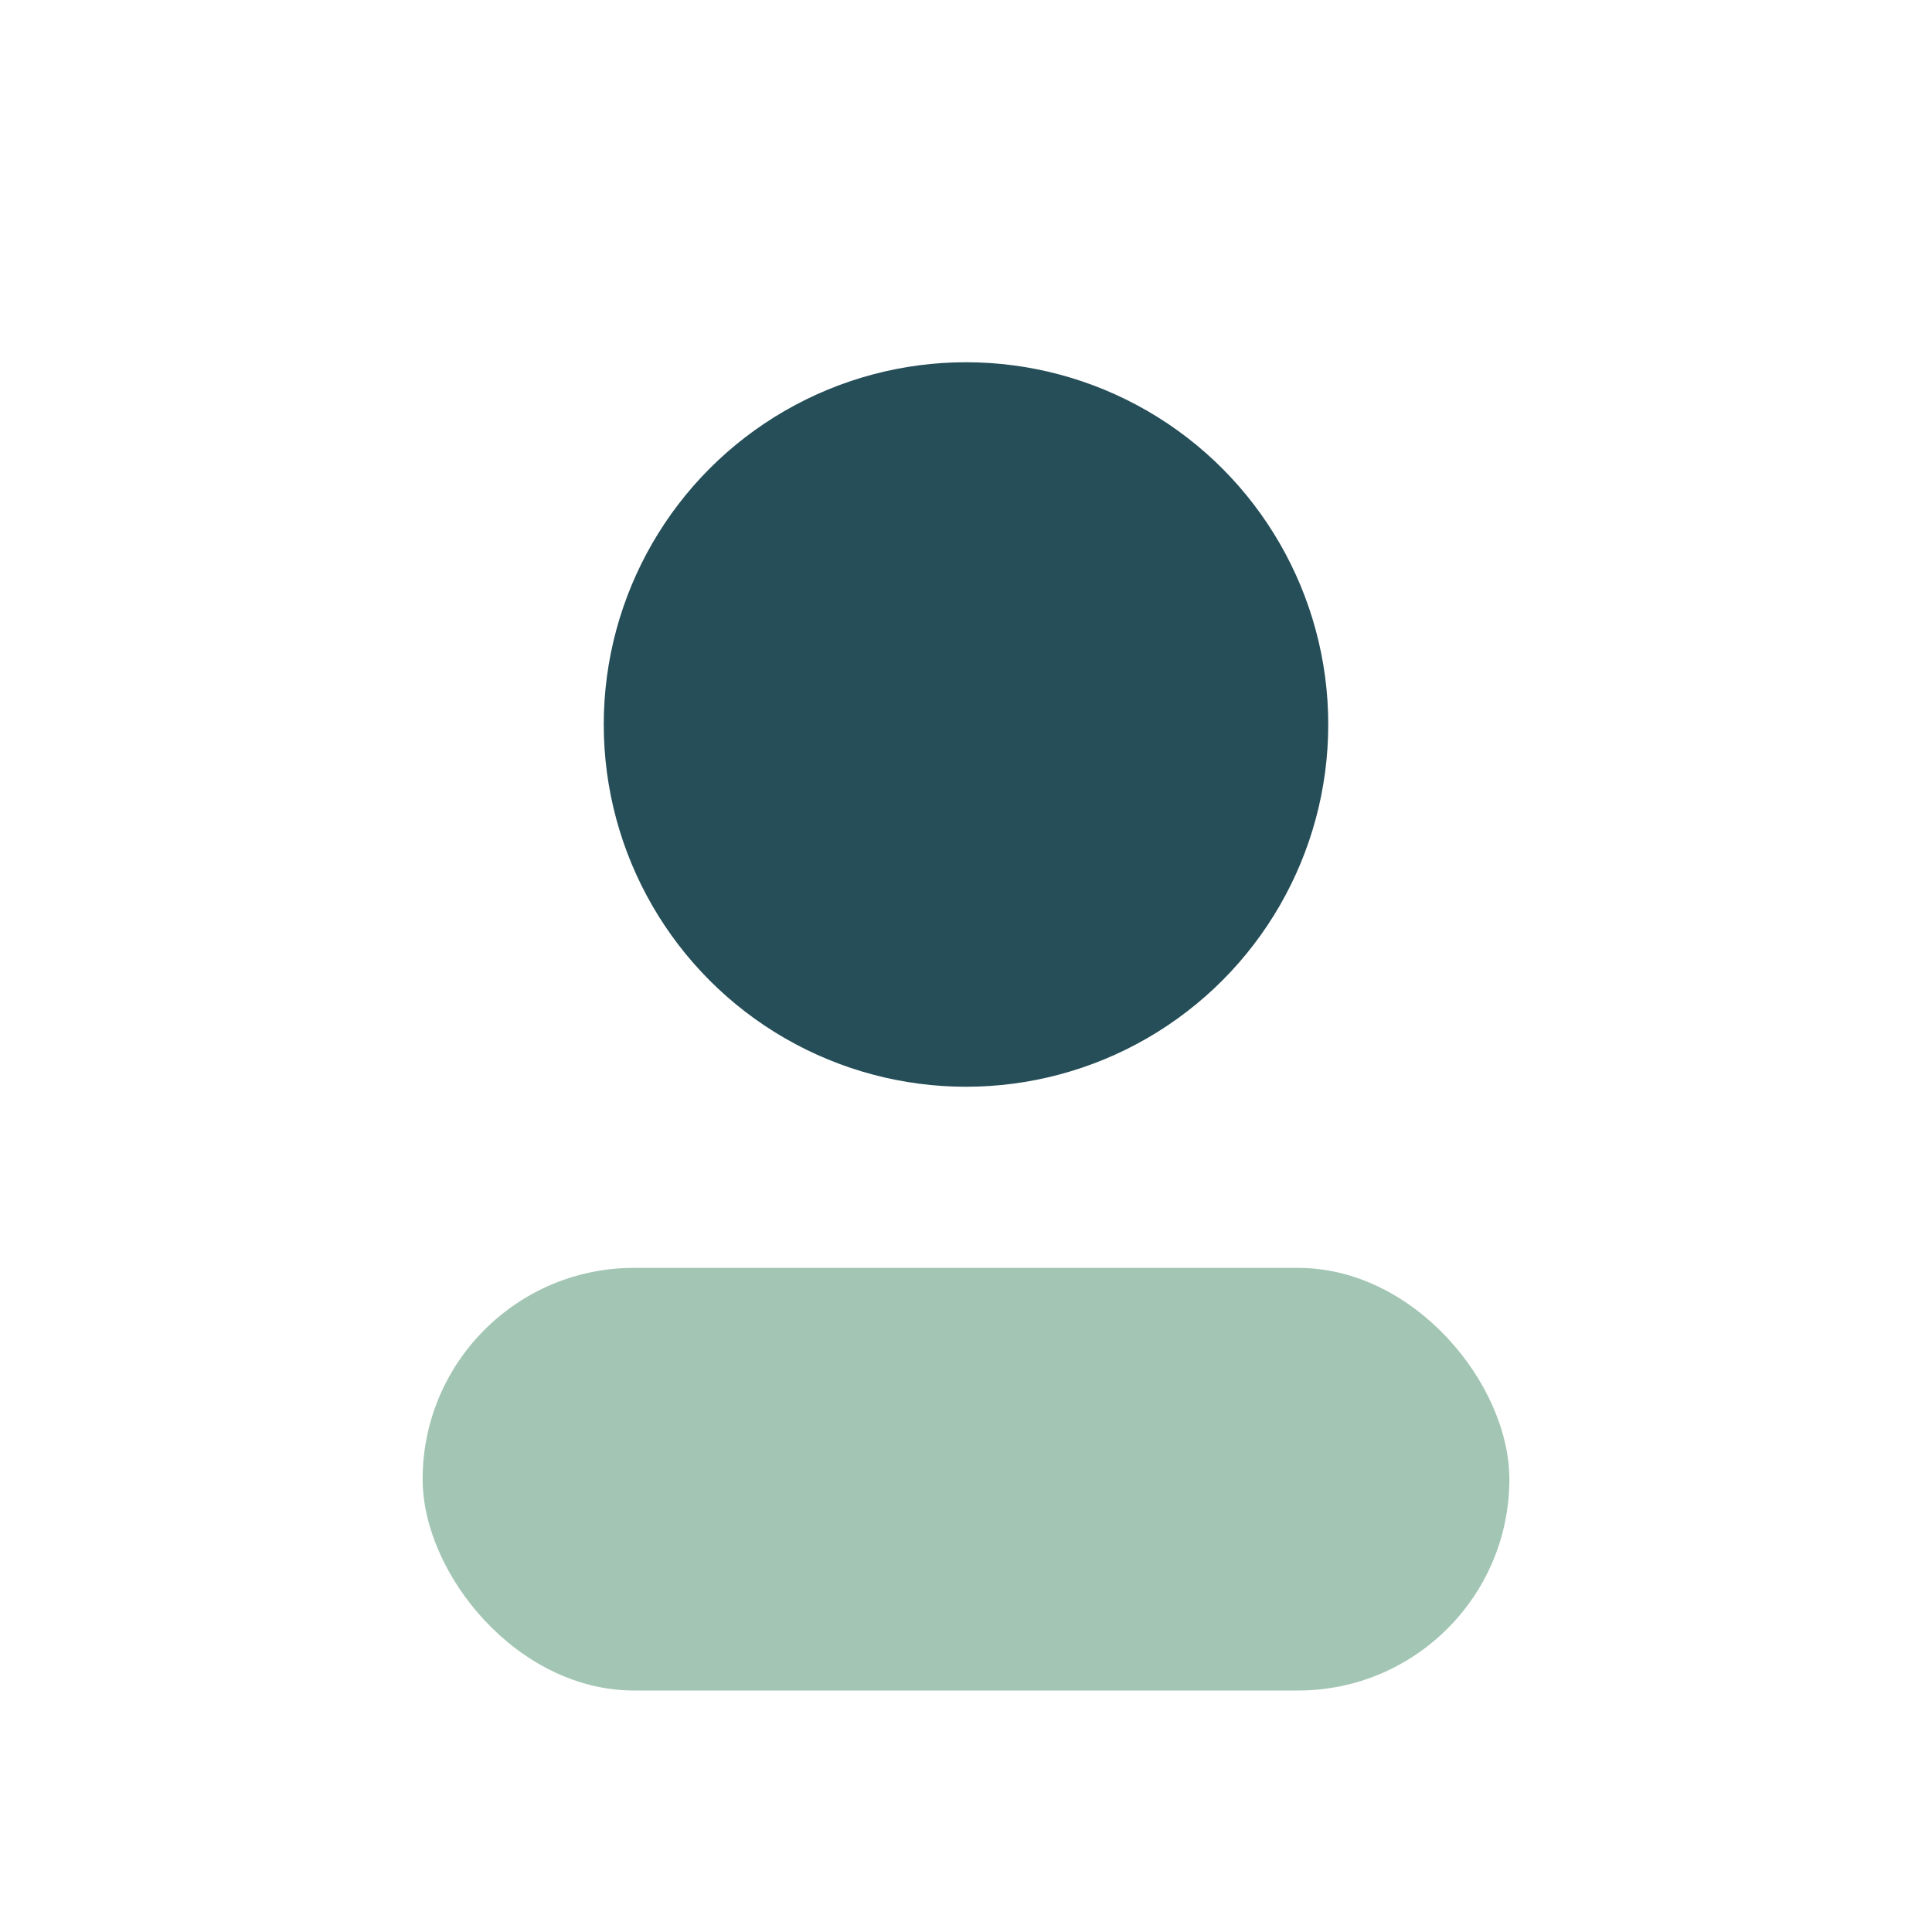
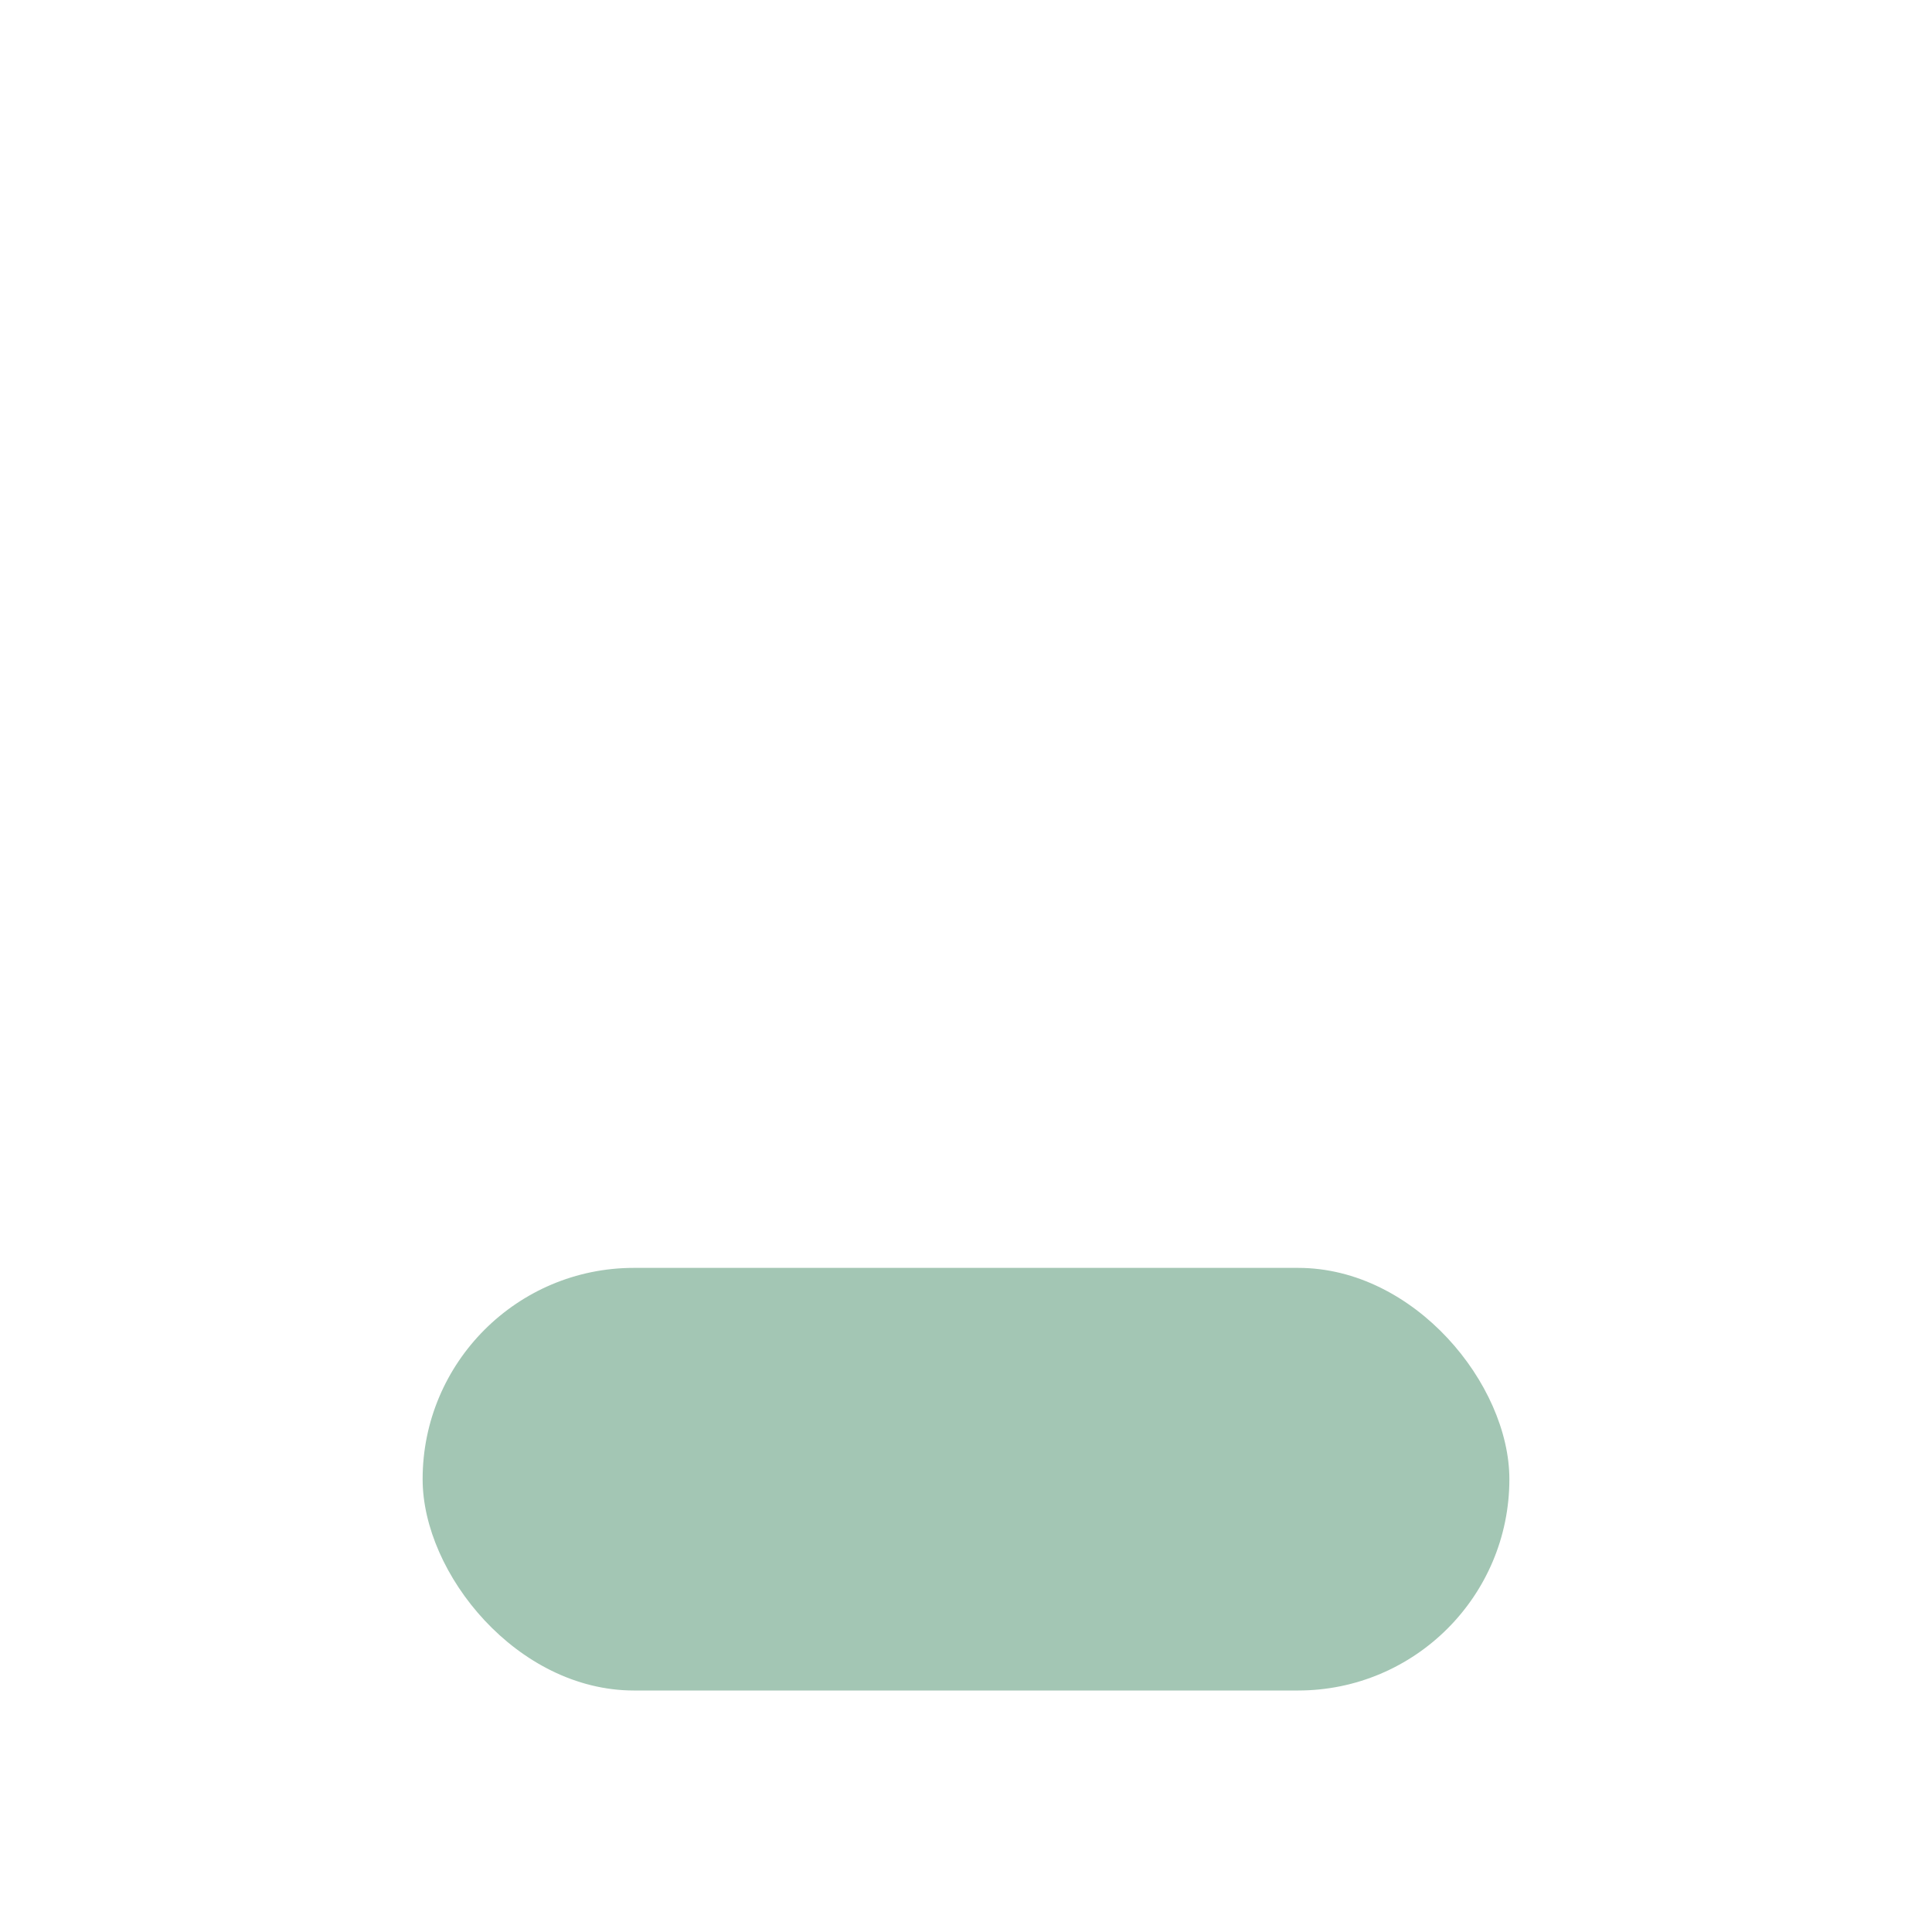
<svg xmlns="http://www.w3.org/2000/svg" width="32" height="32" viewBox="0 0 32 32">
-   <circle cx="16" cy="12" r="6" fill="#254E58" />
  <rect x="7" y="21" width="18" height="7" rx="3.5" fill="#A3C6B4" />
</svg>